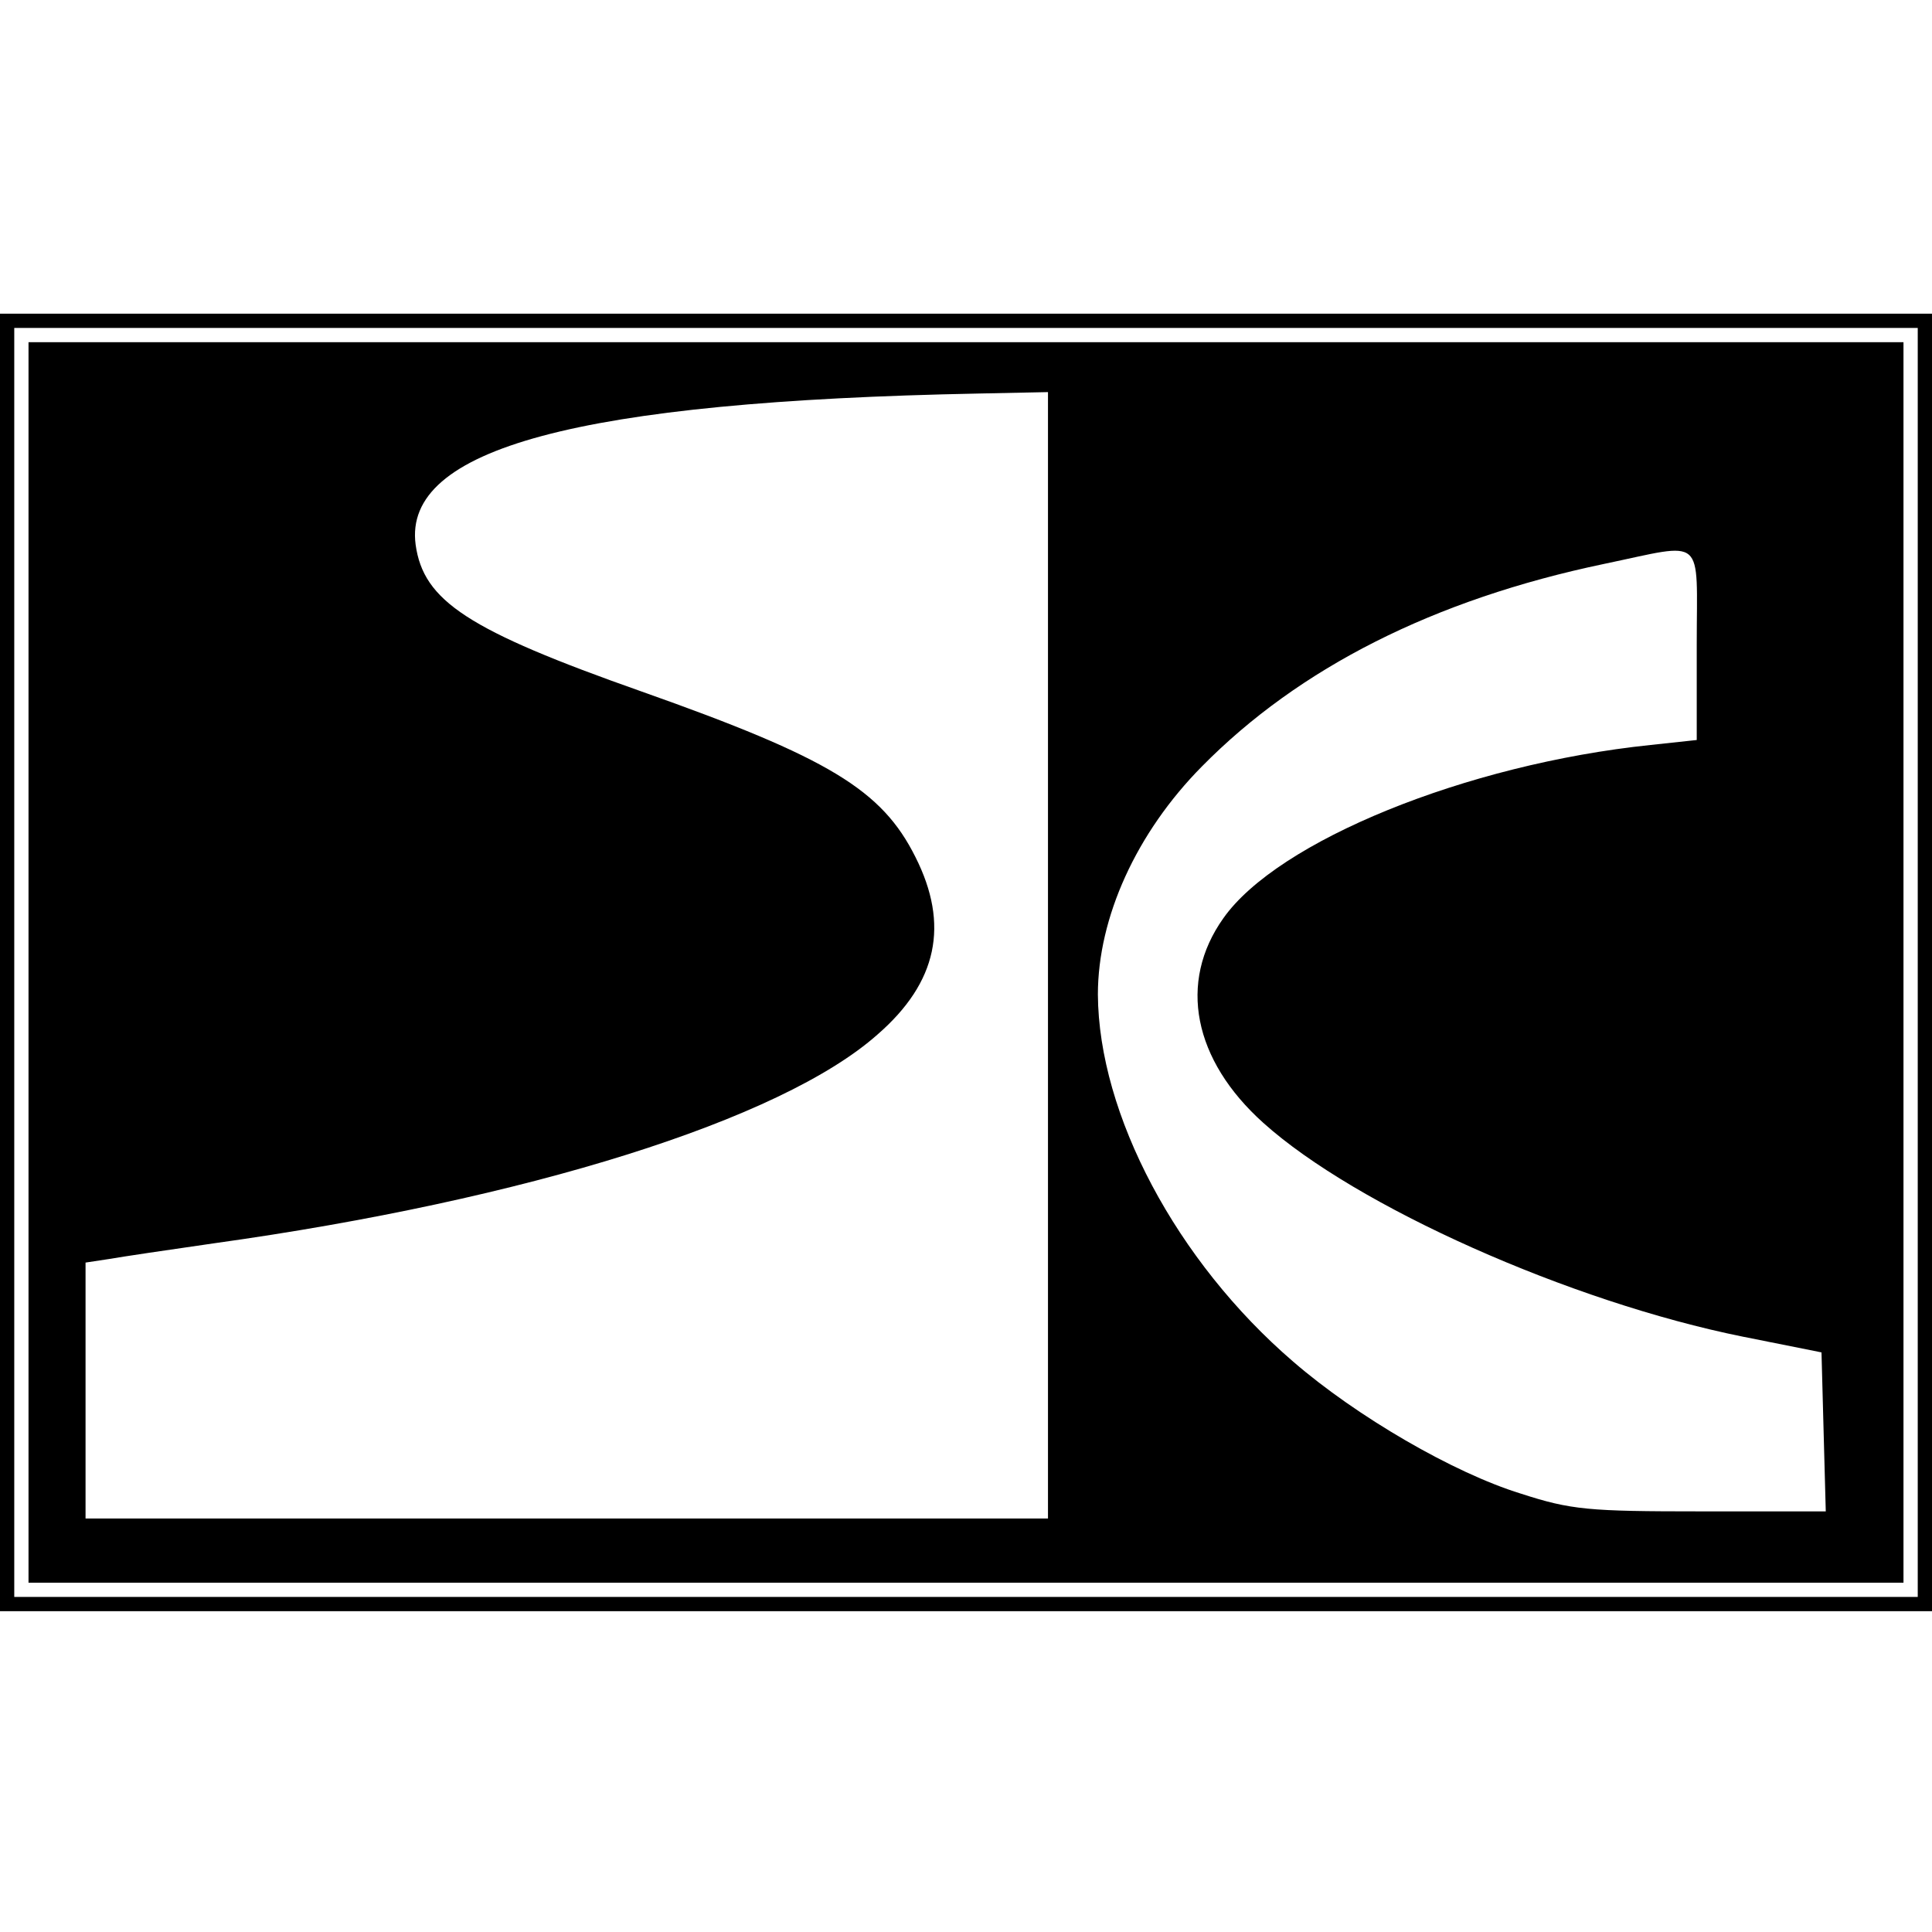
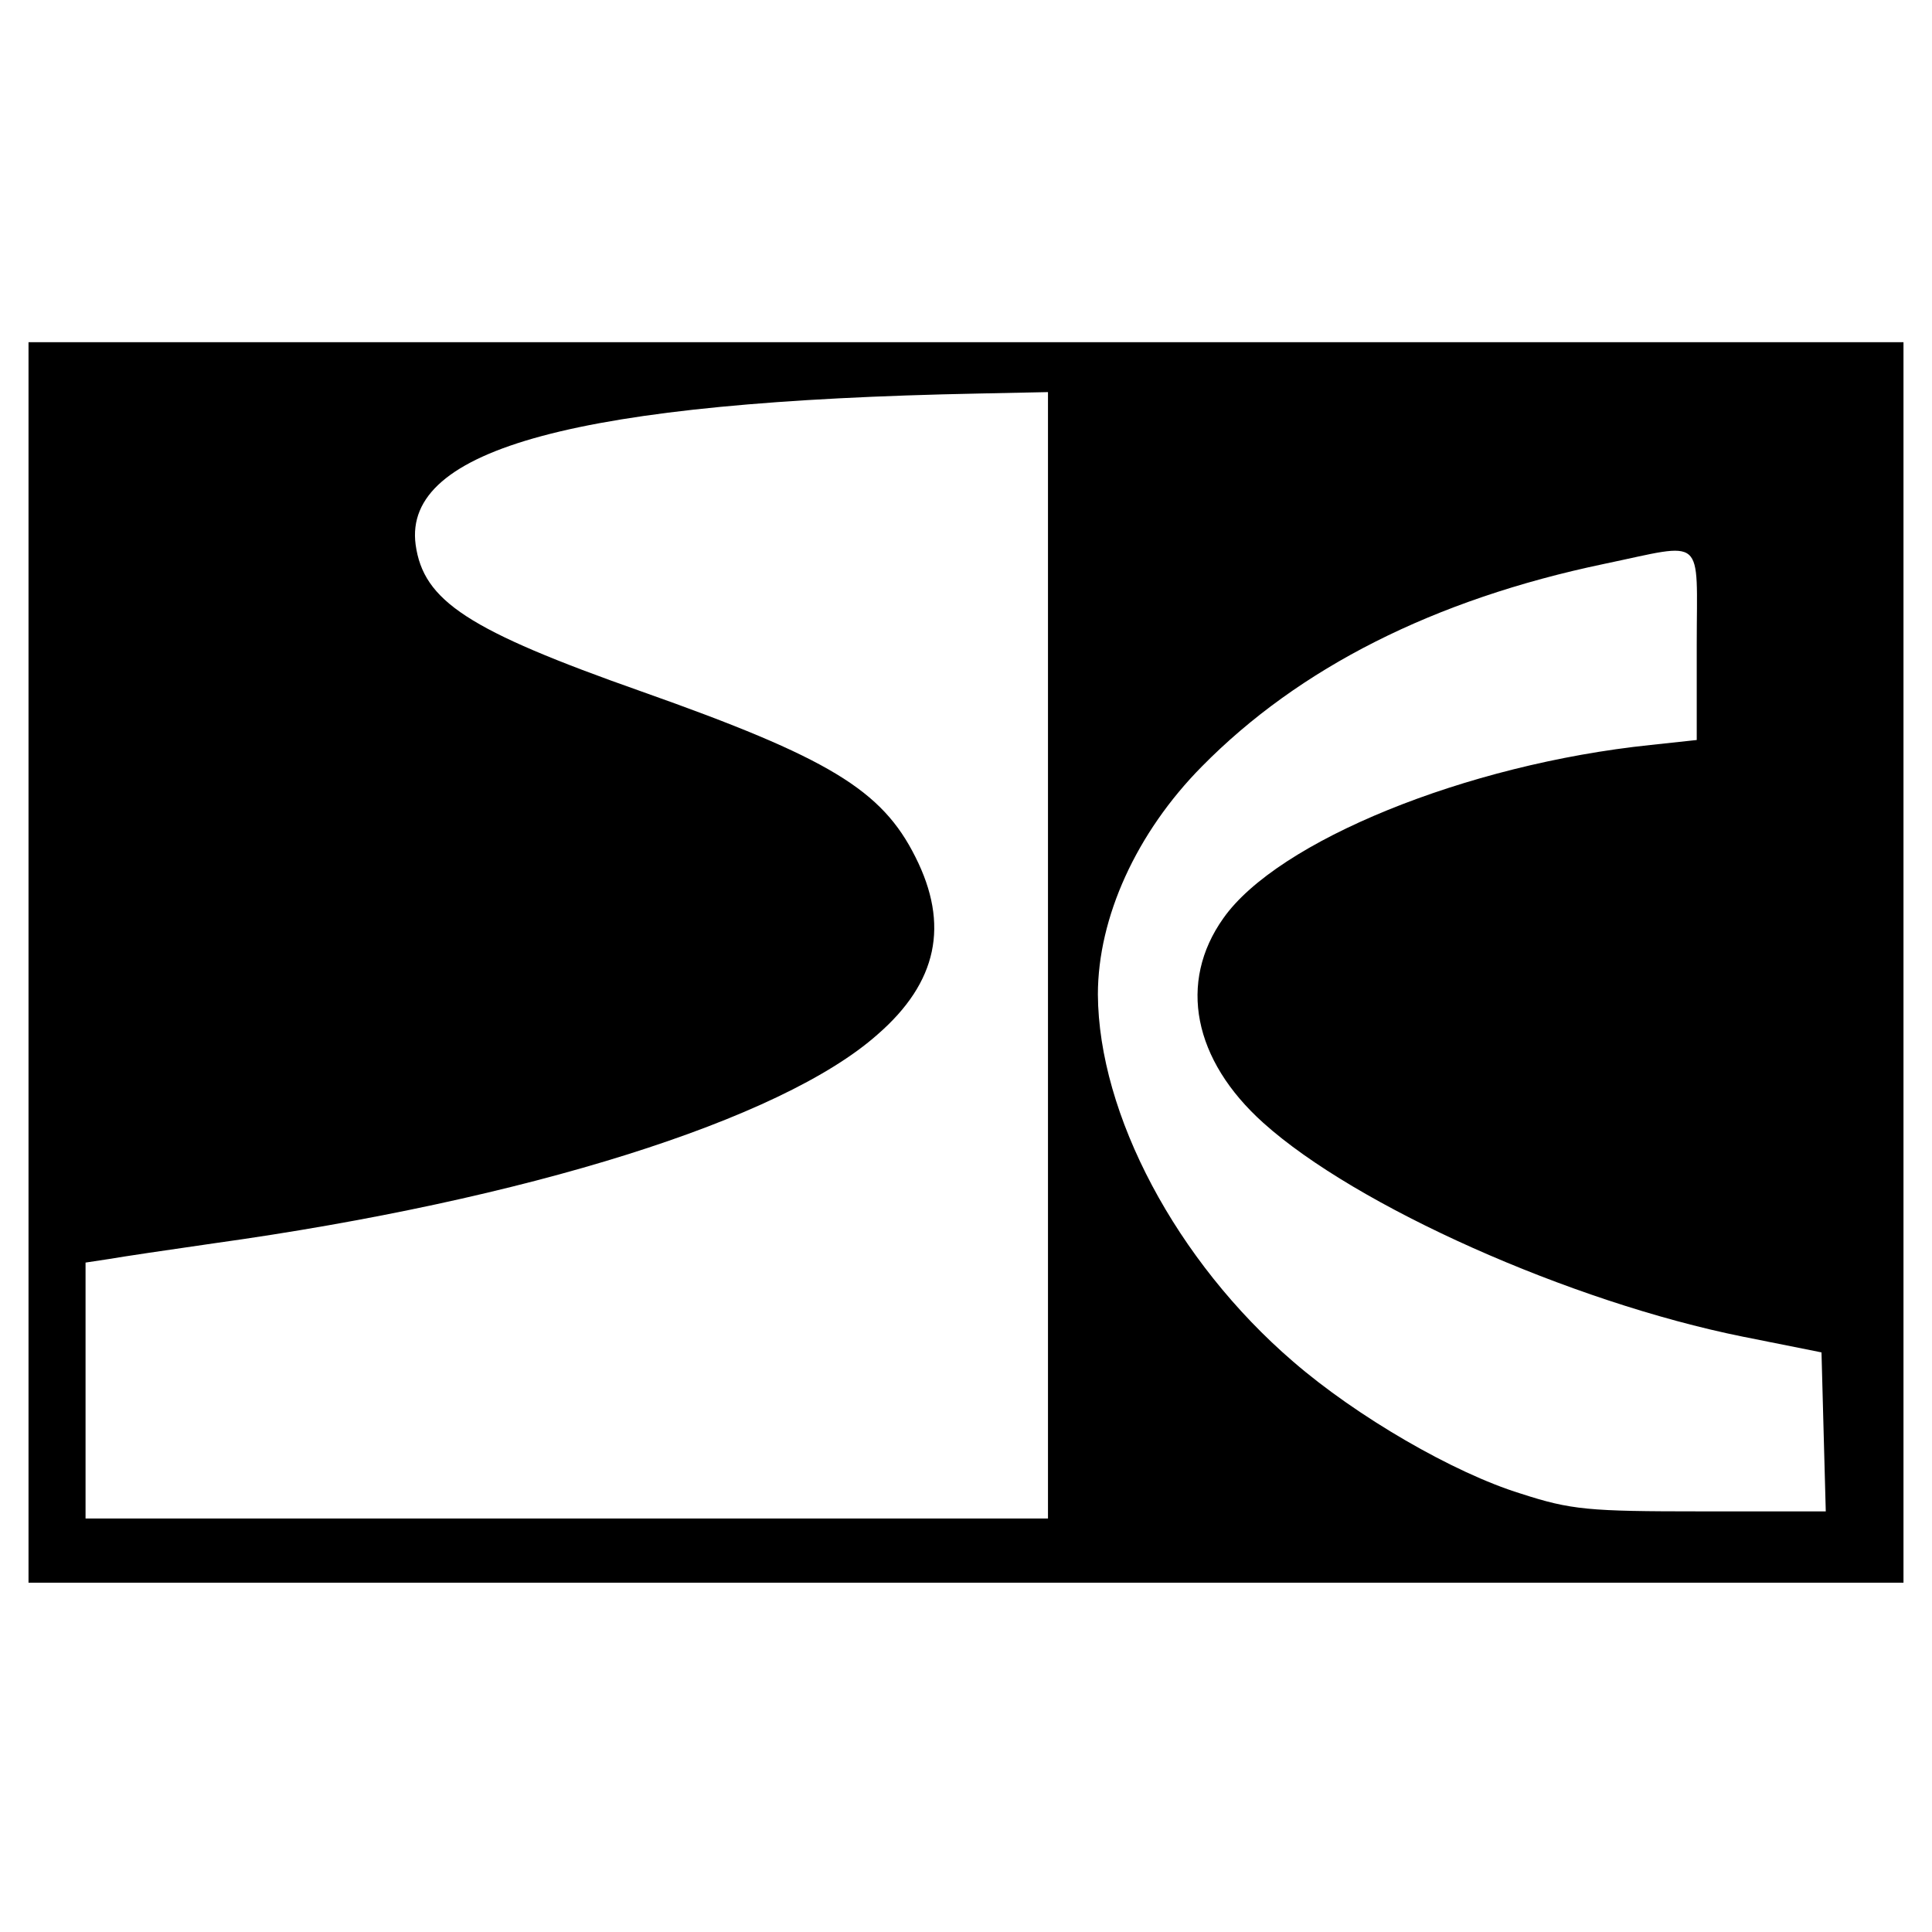
<svg xmlns="http://www.w3.org/2000/svg" version="1.0" width="271pt" height="271pt" viewBox="0 0 271 271" preserveAspectRatio="xMidYMid meet">
  <g transform="translate(0,271) scale(0.1,-0.1)" fill="#000000" stroke="none">
-     <path d="M0 1360 l0 -910 1355 0 1355 0 0 910 0 910 -1355 0 -1355 0 0 -910z m2690 0 l0 -890 -1335 0 -1335 0 0 890 0 890 1335 0 1335 0 0 -890z" />
    <path d="M40 1360 l0 -870 1315 0 1315 0 0 870 0 870 -1315 0 -1315 0 0 -870z m1430 10 l0 -790 -675 0 -675 0 0 180 0 179 33 5 c17 3 84 13 147 22 438 61 796 173 931 293 84 73 101 154 53 249 -47 94 -121 139 -384 232 -244 86 -306 127 -317 206 -18 135 228 201 790 212 l97 2 0 -790z m910 436 l0 -134 -65 -7 c-259 -27 -523 -135 -599 -243 -64 -90 -42 -199 56 -287 130 -117 430 -251 673 -300 l110 -22 3 -112 3 -111 -175 0 c-158 0 -182 2 -253 25 -94 29 -230 108 -319 185 -164 141 -273 347 -274 515 0 108 54 227 146 320 136 138 325 234 564 284 144 30 130 42 130 -113z" />
  </g>
</svg>